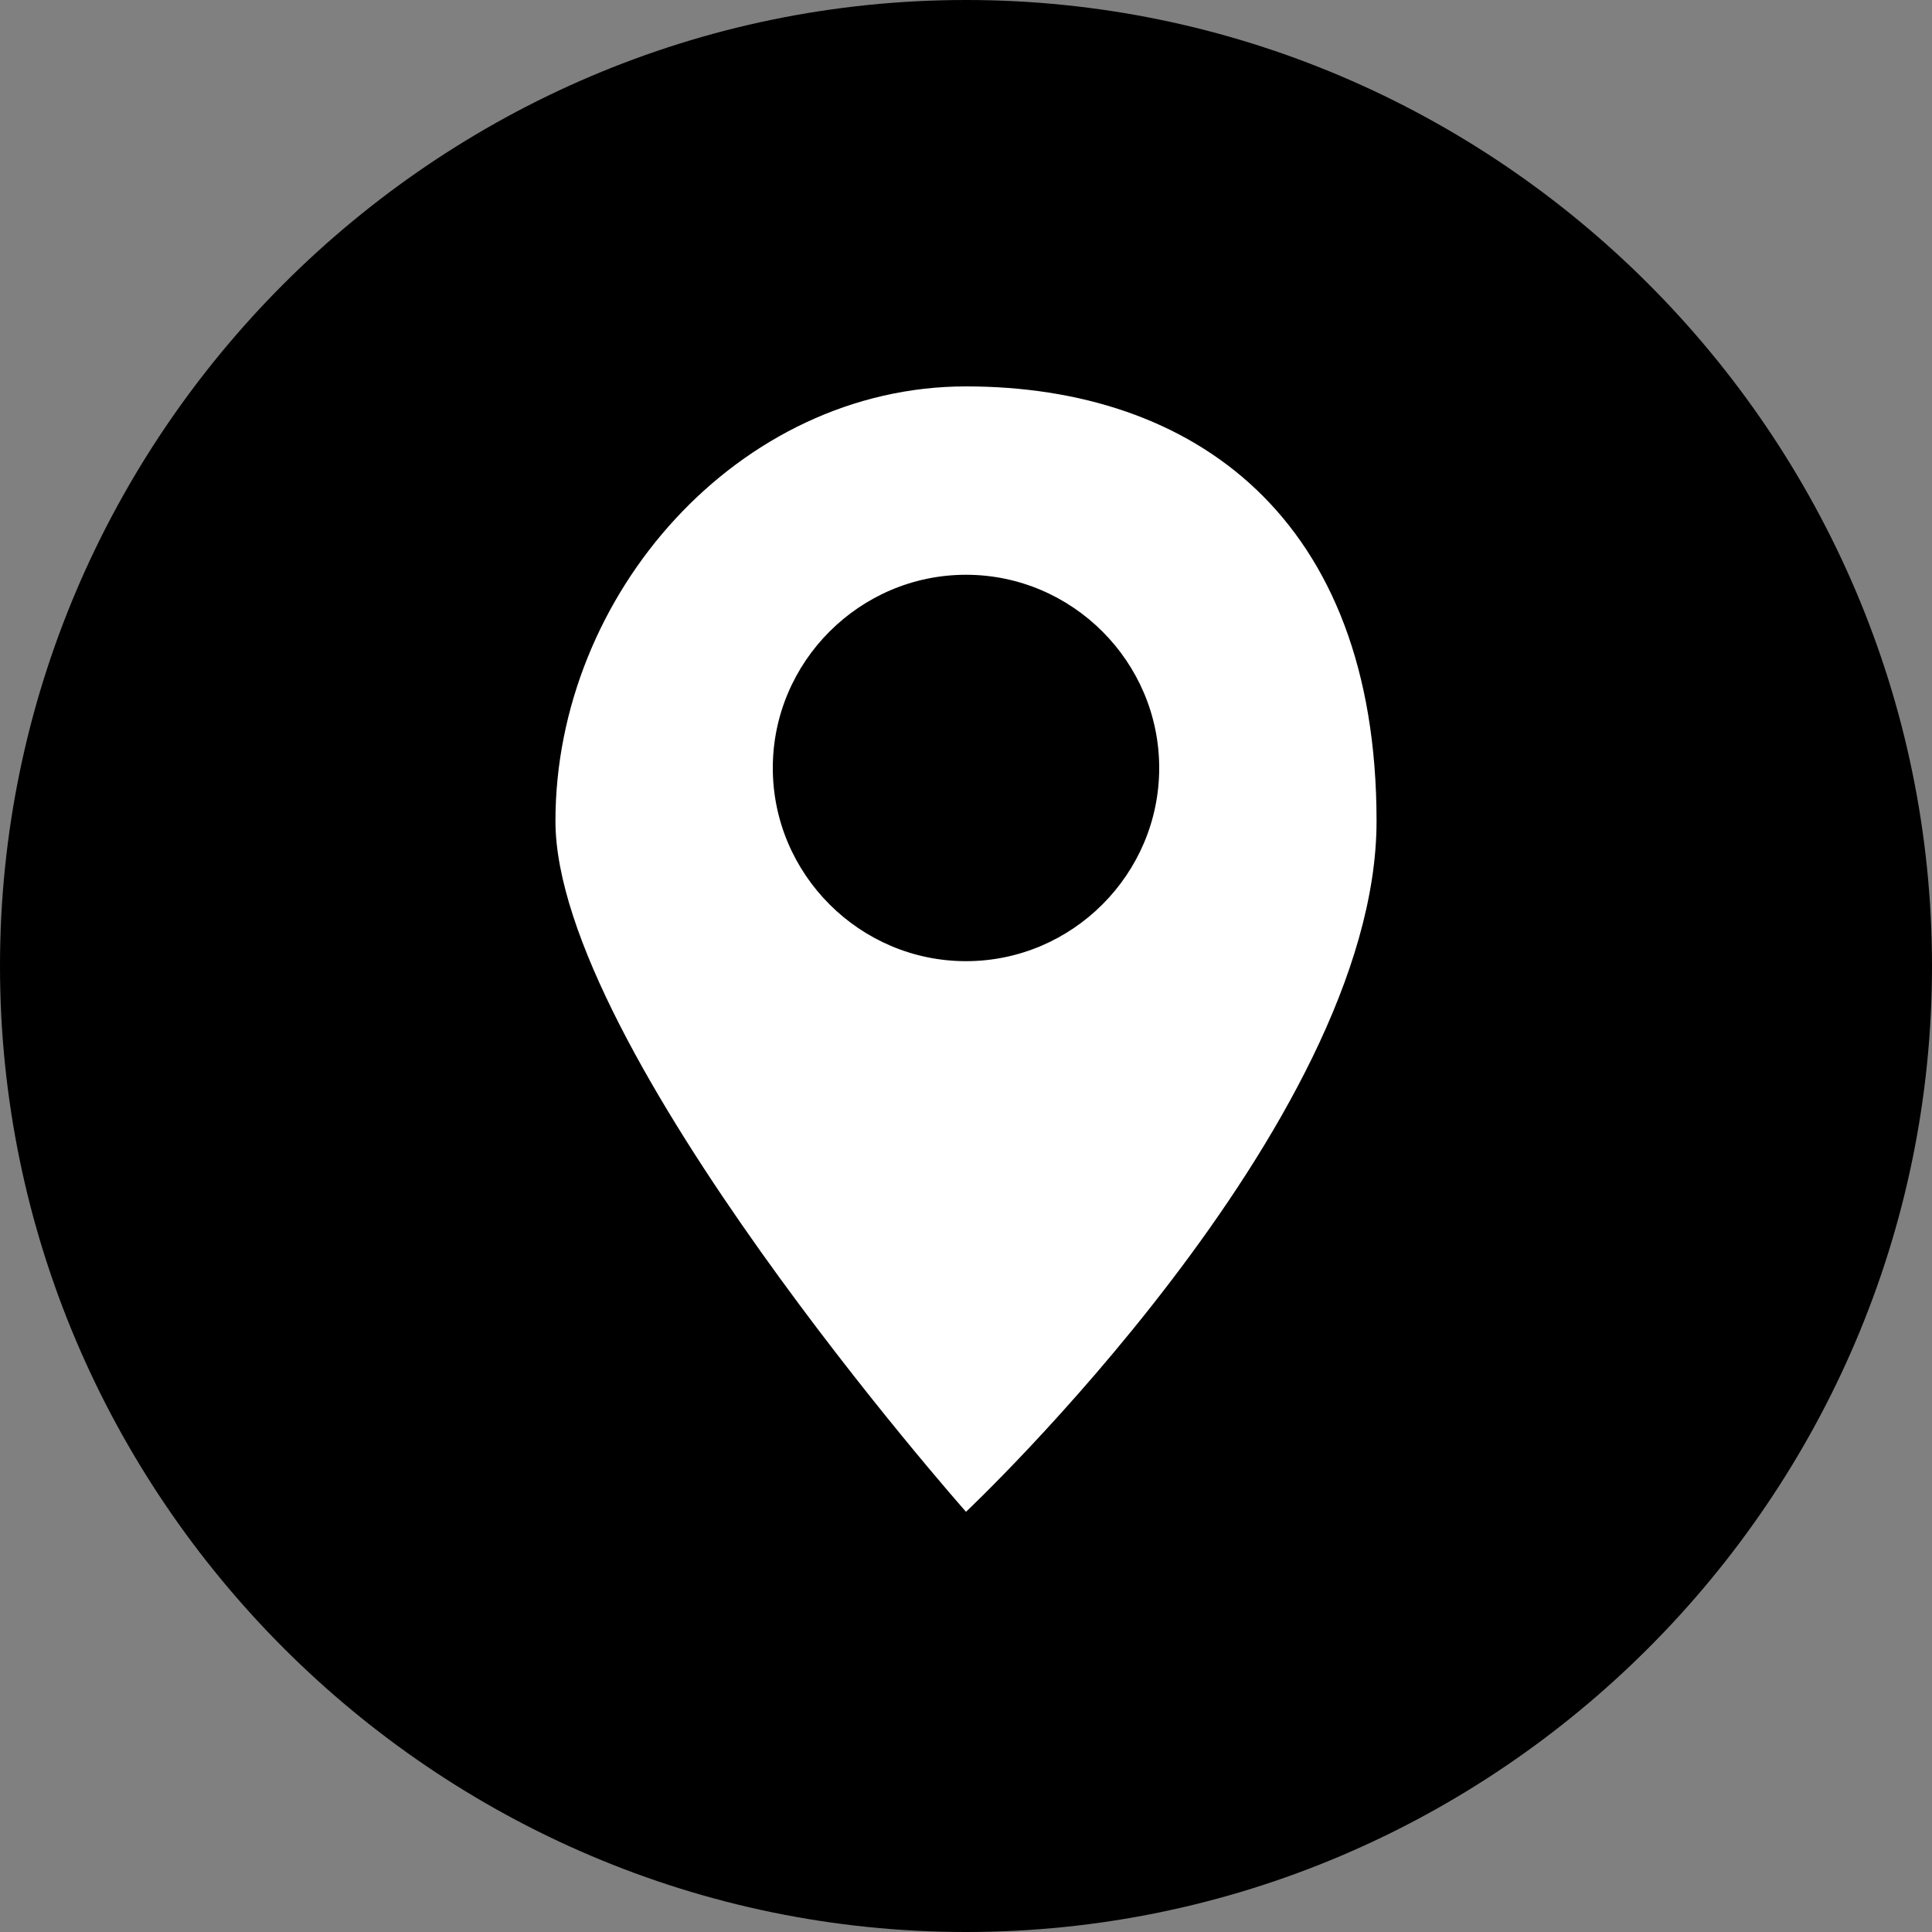
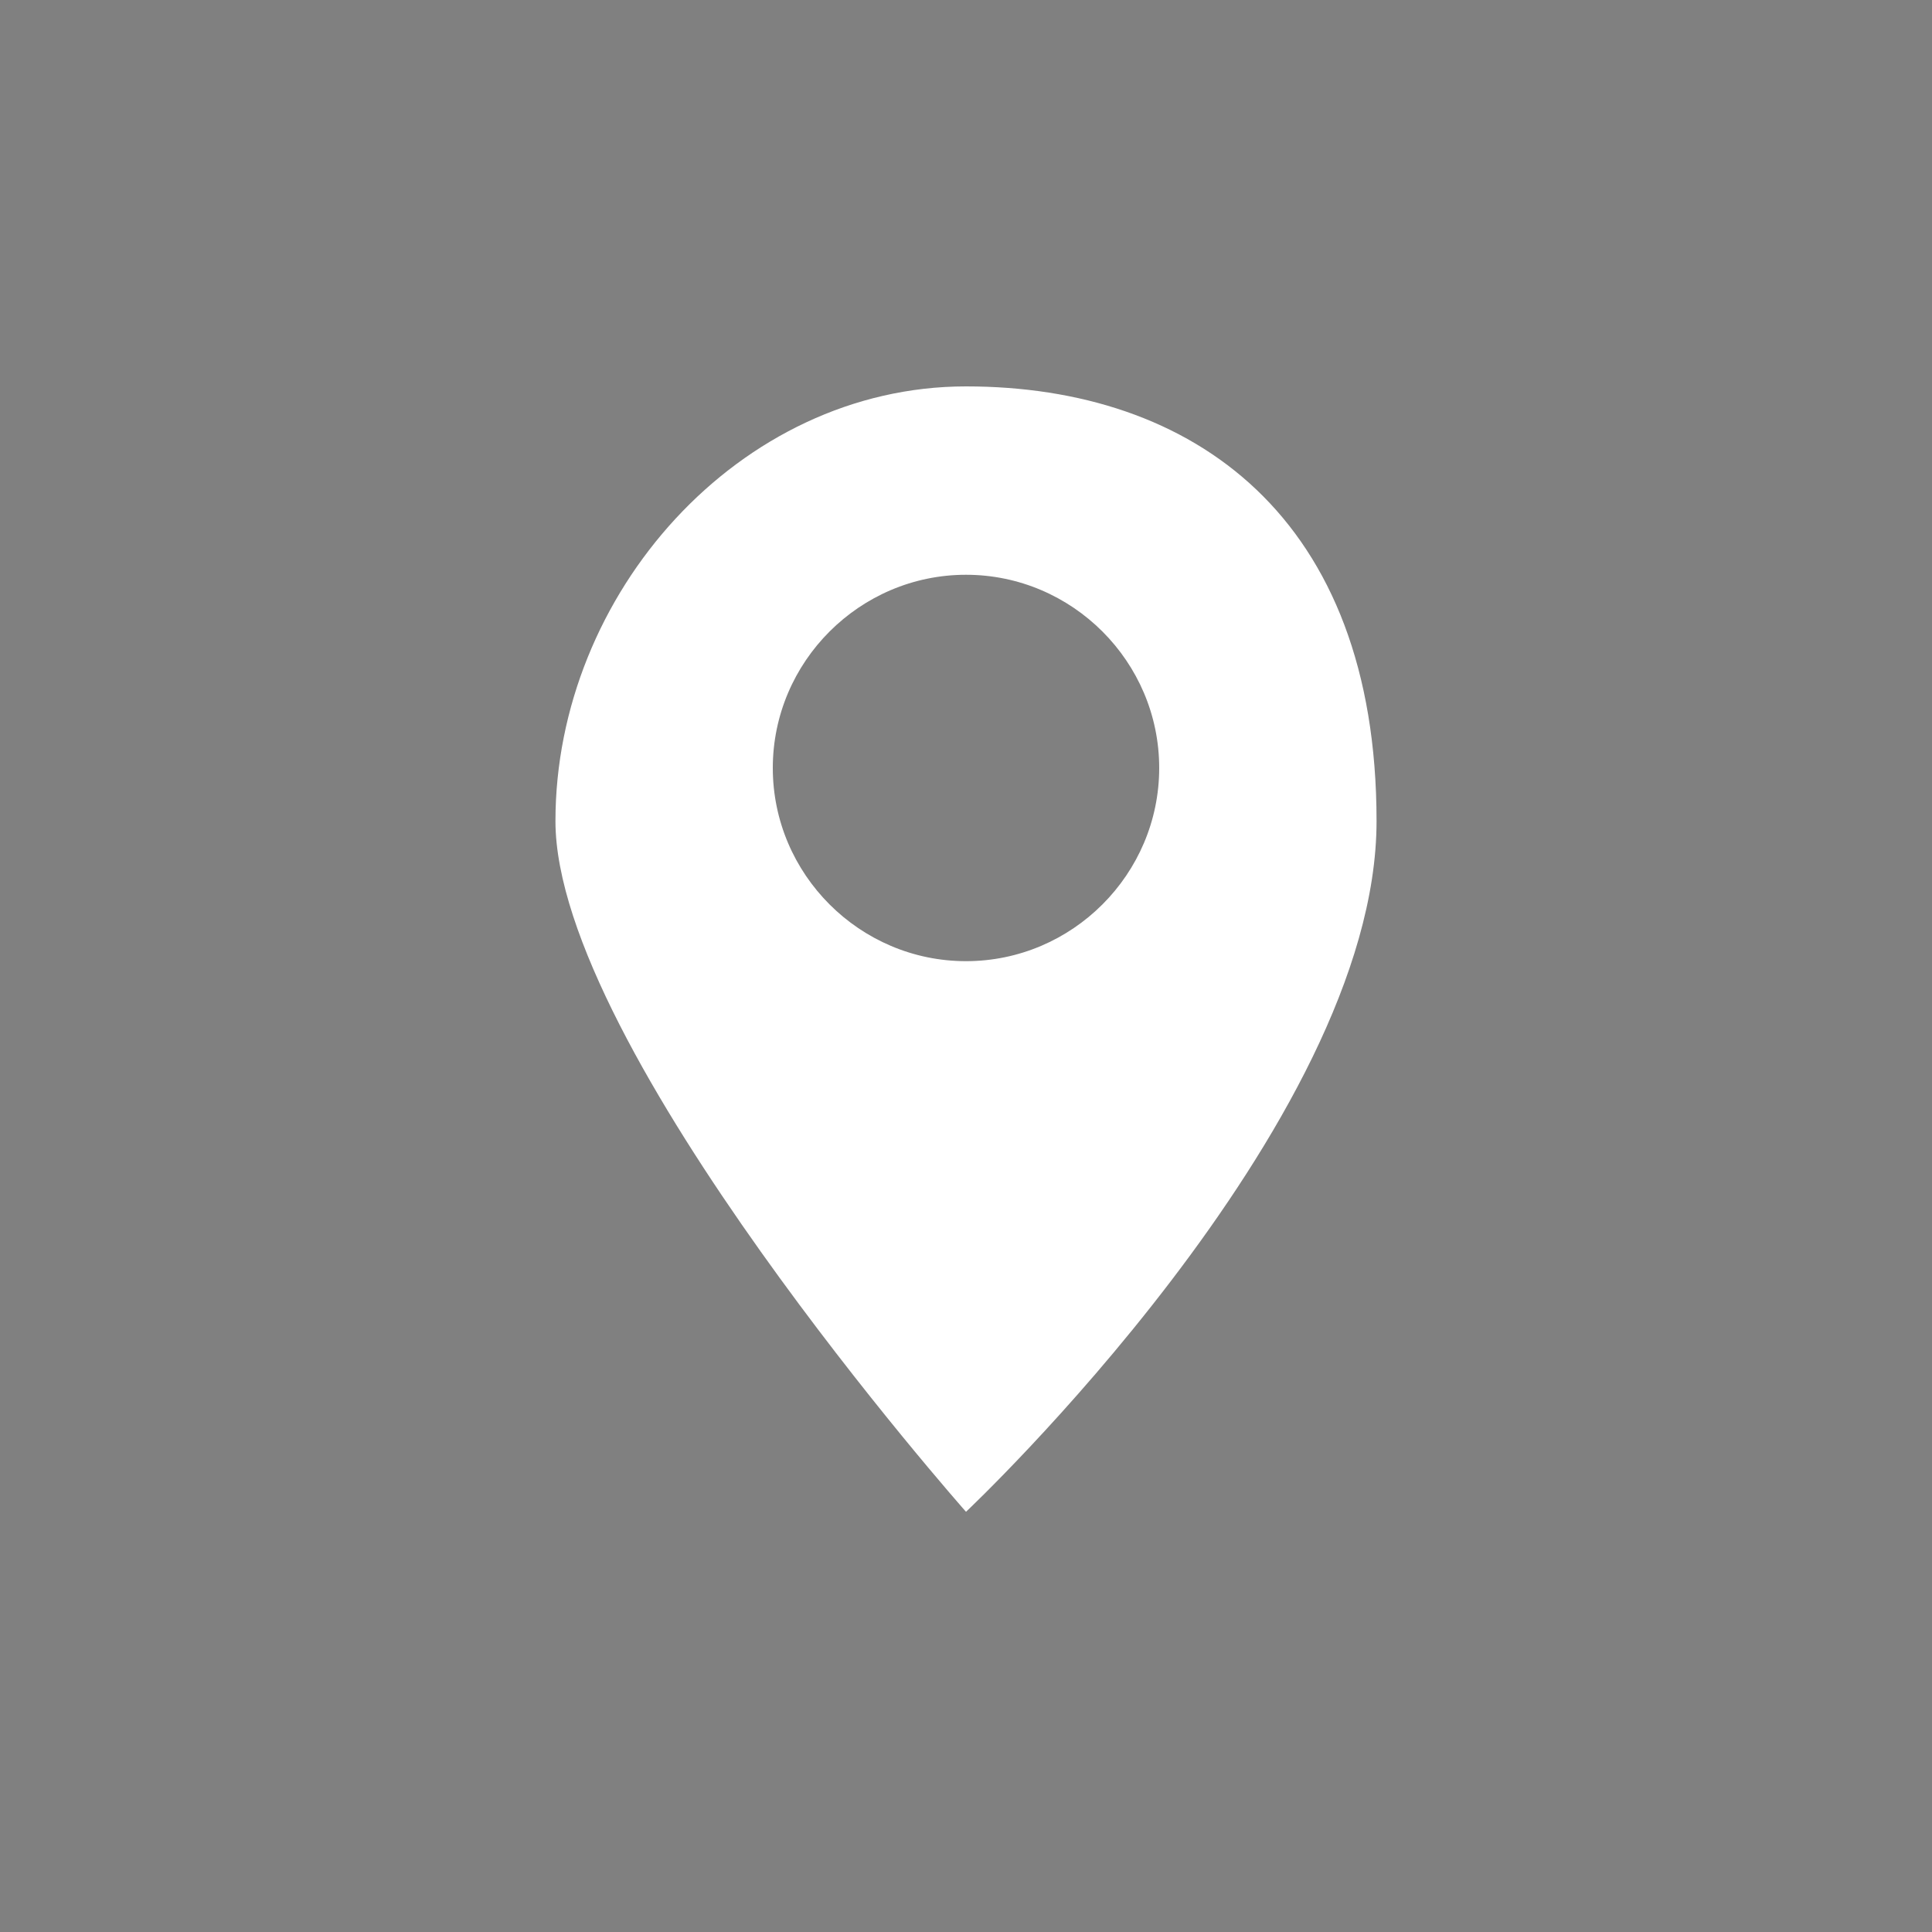
<svg xmlns="http://www.w3.org/2000/svg" id="Layer_1" version="1.1" viewBox="0 0 40 40">
  <rect x="0" y="0" width="40" height="40" fill="#808080" stroke="none" />
  <defs>
    <style>
      .st0 {
        fill: #fff;
      }

      .st1 {
        fill: none;
      }

      .st2 {
        clip-path: url(#clippath);
      }
    </style>
    <clipPath id="clippath">
      <rect class="st1" width="40" height="40" />
    </clipPath>
  </defs>
  <g class="st2">
    <g id="Group_34">
-       <path id="Path_9" d="M40,20c0,11-9,20-20,20S0,31,0,20,9,0,20,0s20,9,20,20" />
      <path id="Path_10" class="st0" d="M20,8c-4.7,0-8.5,4.3-8.5,9s8.5,14.3,8.5,14.3c0,0,8.5-8,8.5-14.3s-3.8-9-8.5-9M20,19.9c-2.2,0-4-1.8-4-4s1.8-4,4-4,4,1.8,4,4-1.8,4-4,4" />
    </g>
  </g>
</svg>